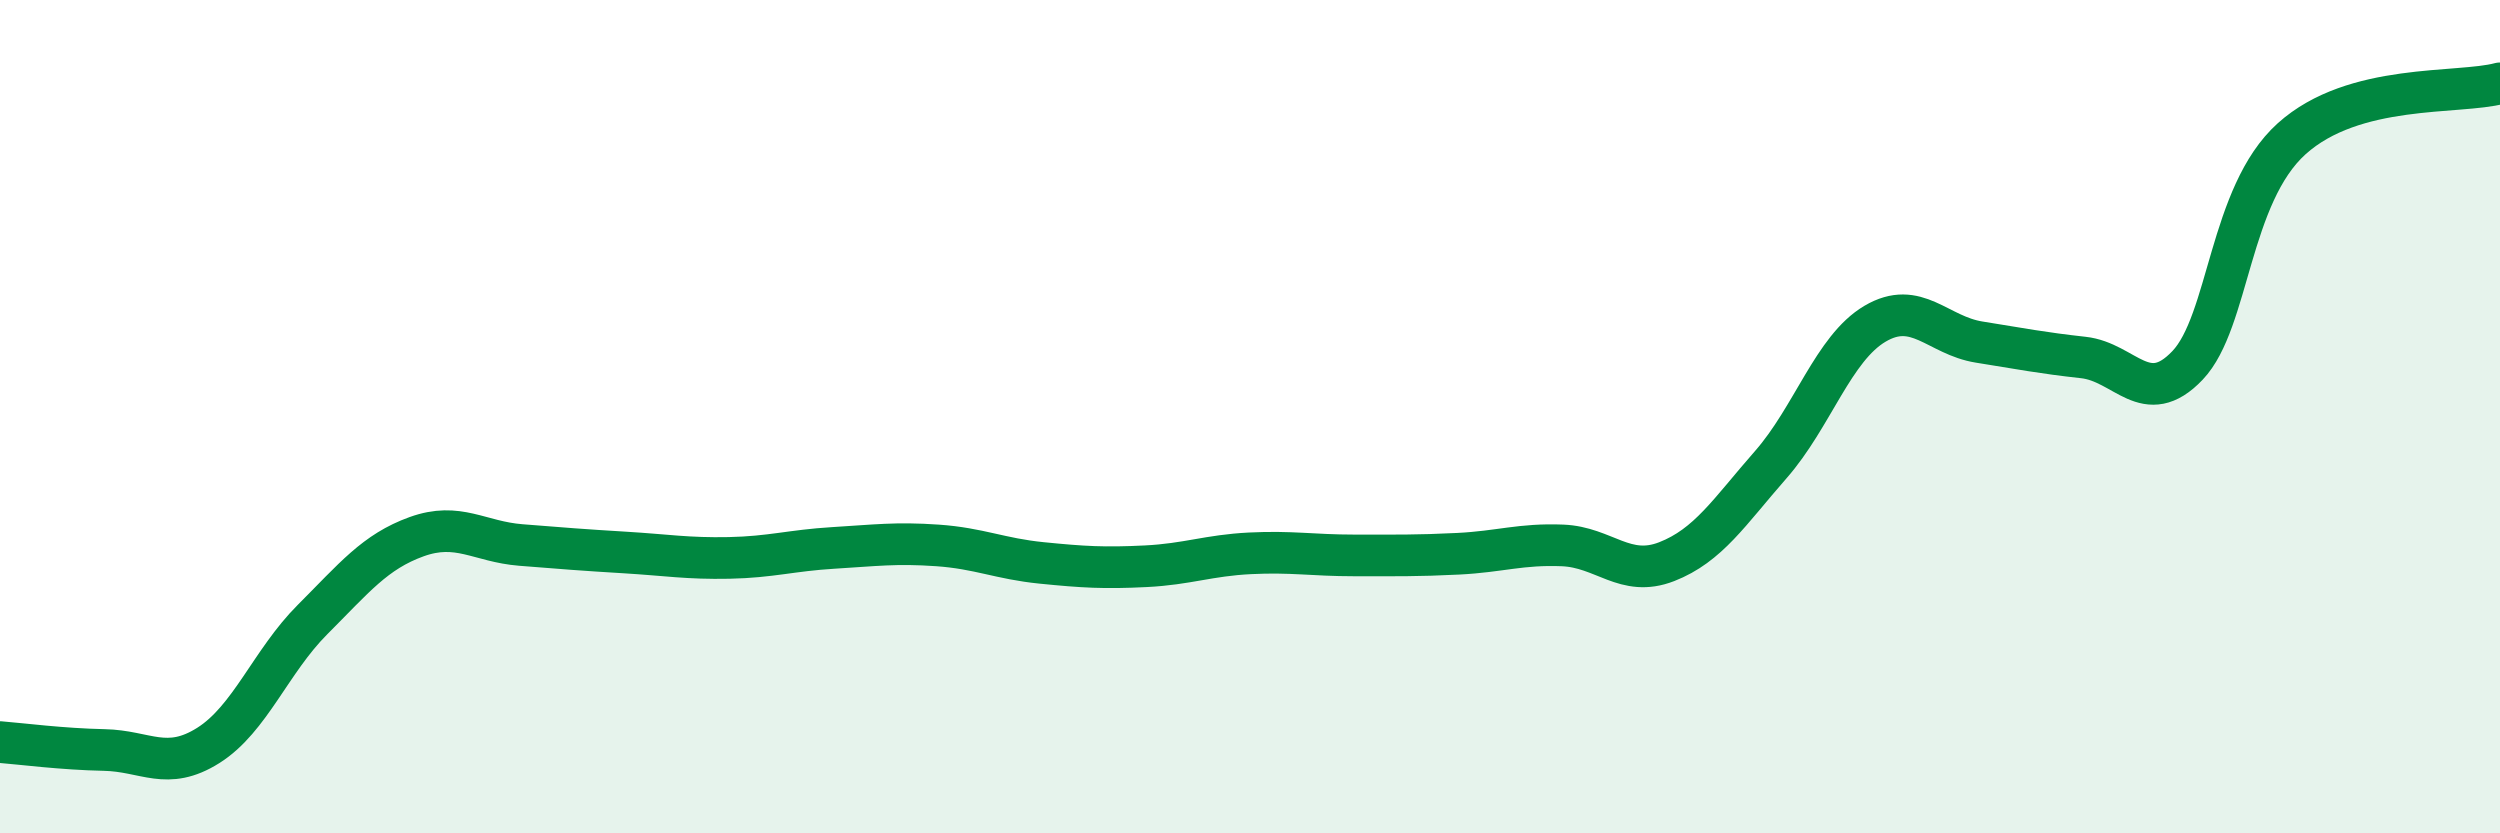
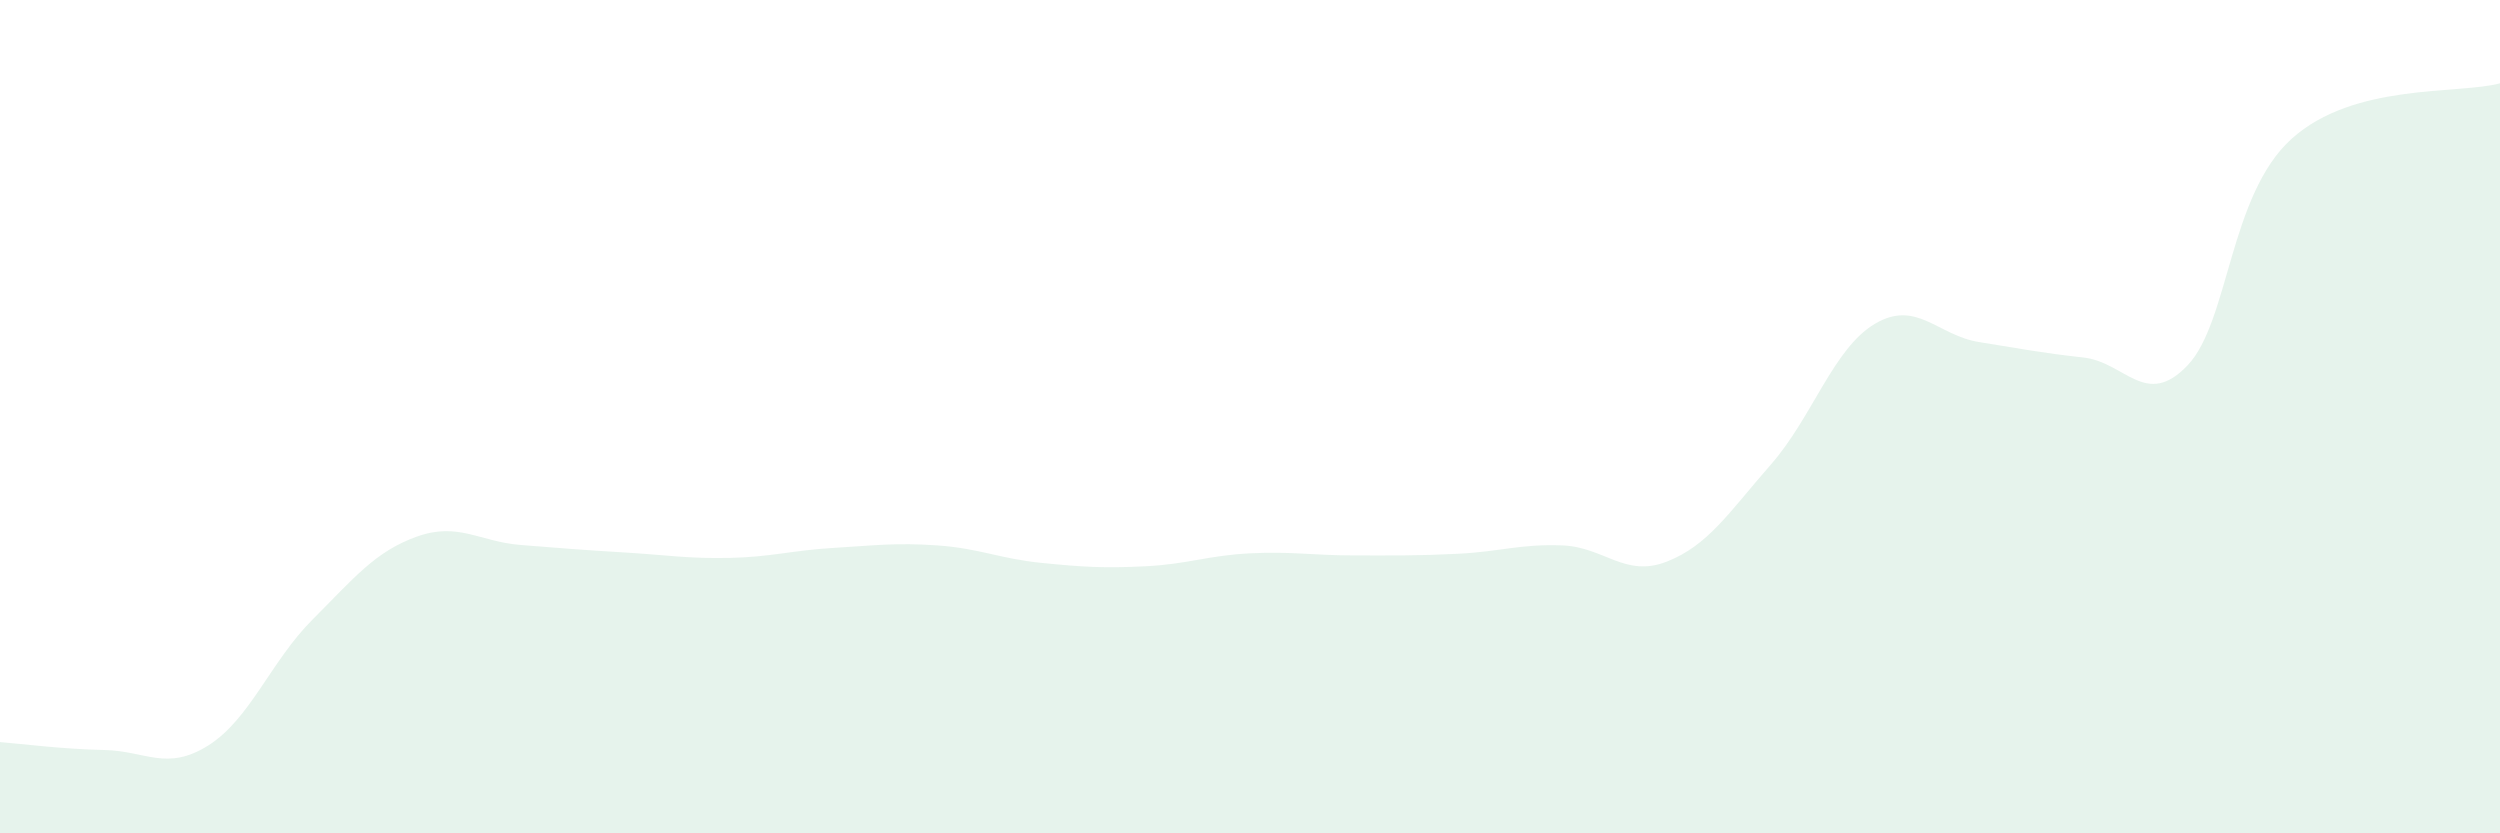
<svg xmlns="http://www.w3.org/2000/svg" width="60" height="20" viewBox="0 0 60 20">
  <path d="M 0,17.81 C 0.5,17.85 1.5,17.98 2.5,18 C 3.5,18.02 4,18.52 5,17.89 C 6,17.26 6.5,15.87 7.5,14.87 C 8.5,13.87 9,13.24 10,12.88 C 11,12.52 11.5,13 12.5,13.08 C 13.5,13.16 14,13.2 15,13.26 C 16,13.32 16.5,13.41 17.5,13.39 C 18.5,13.37 19,13.21 20,13.15 C 21,13.09 21.5,13.02 22.5,13.09 C 23.5,13.16 24,13.41 25,13.51 C 26,13.61 26.5,13.64 27.5,13.59 C 28.5,13.54 29,13.33 30,13.28 C 31,13.23 31.5,13.33 32.5,13.33 C 33.5,13.33 34,13.34 35,13.29 C 36,13.24 36.5,13.05 37.5,13.09 C 38.5,13.13 39,13.87 40,13.48 C 41,13.09 41.5,12.29 42.5,11.15 C 43.5,10.01 44,8.36 45,7.77 C 46,7.18 46.5,8.05 47.5,8.21 C 48.5,8.37 49,8.47 50,8.58 C 51,8.69 51.5,9.82 52.5,8.77 C 53.5,7.72 53.5,4.68 55,3.33 C 56.5,1.98 59,2.27 60,2L60 20L0 20Z" fill="#008740" opacity="0.1" stroke-linecap="round" stroke-linejoin="round" />
-   <path d="M 0,17.81 C 0.5,17.85 1.5,17.98 2.5,18 C 3.5,18.02 4,18.52 5,17.89 C 6,17.26 6.5,15.87 7.5,14.87 C 8.5,13.87 9,13.24 10,12.88 C 11,12.52 11.5,13 12.5,13.08 C 13.5,13.16 14,13.2 15,13.26 C 16,13.32 16.5,13.41 17.5,13.39 C 18.5,13.37 19,13.21 20,13.15 C 21,13.09 21.5,13.02 22.5,13.09 C 23.5,13.16 24,13.41 25,13.51 C 26,13.61 26.5,13.64 27.5,13.59 C 28.5,13.54 29,13.33 30,13.28 C 31,13.23 31.5,13.33 32.5,13.33 C 33.5,13.33 34,13.34 35,13.29 C 36,13.24 36.5,13.05 37.5,13.09 C 38.5,13.13 39,13.87 40,13.48 C 41,13.09 41.5,12.29 42.5,11.15 C 43.5,10.01 44,8.36 45,7.77 C 46,7.18 46.5,8.05 47.5,8.21 C 48.5,8.37 49,8.47 50,8.58 C 51,8.69 51.5,9.82 52.5,8.77 C 53.5,7.72 53.5,4.68 55,3.33 C 56.5,1.98 59,2.27 60,2" stroke="#008740" stroke-width="1" fill="none" stroke-linecap="round" stroke-linejoin="round" />
</svg>